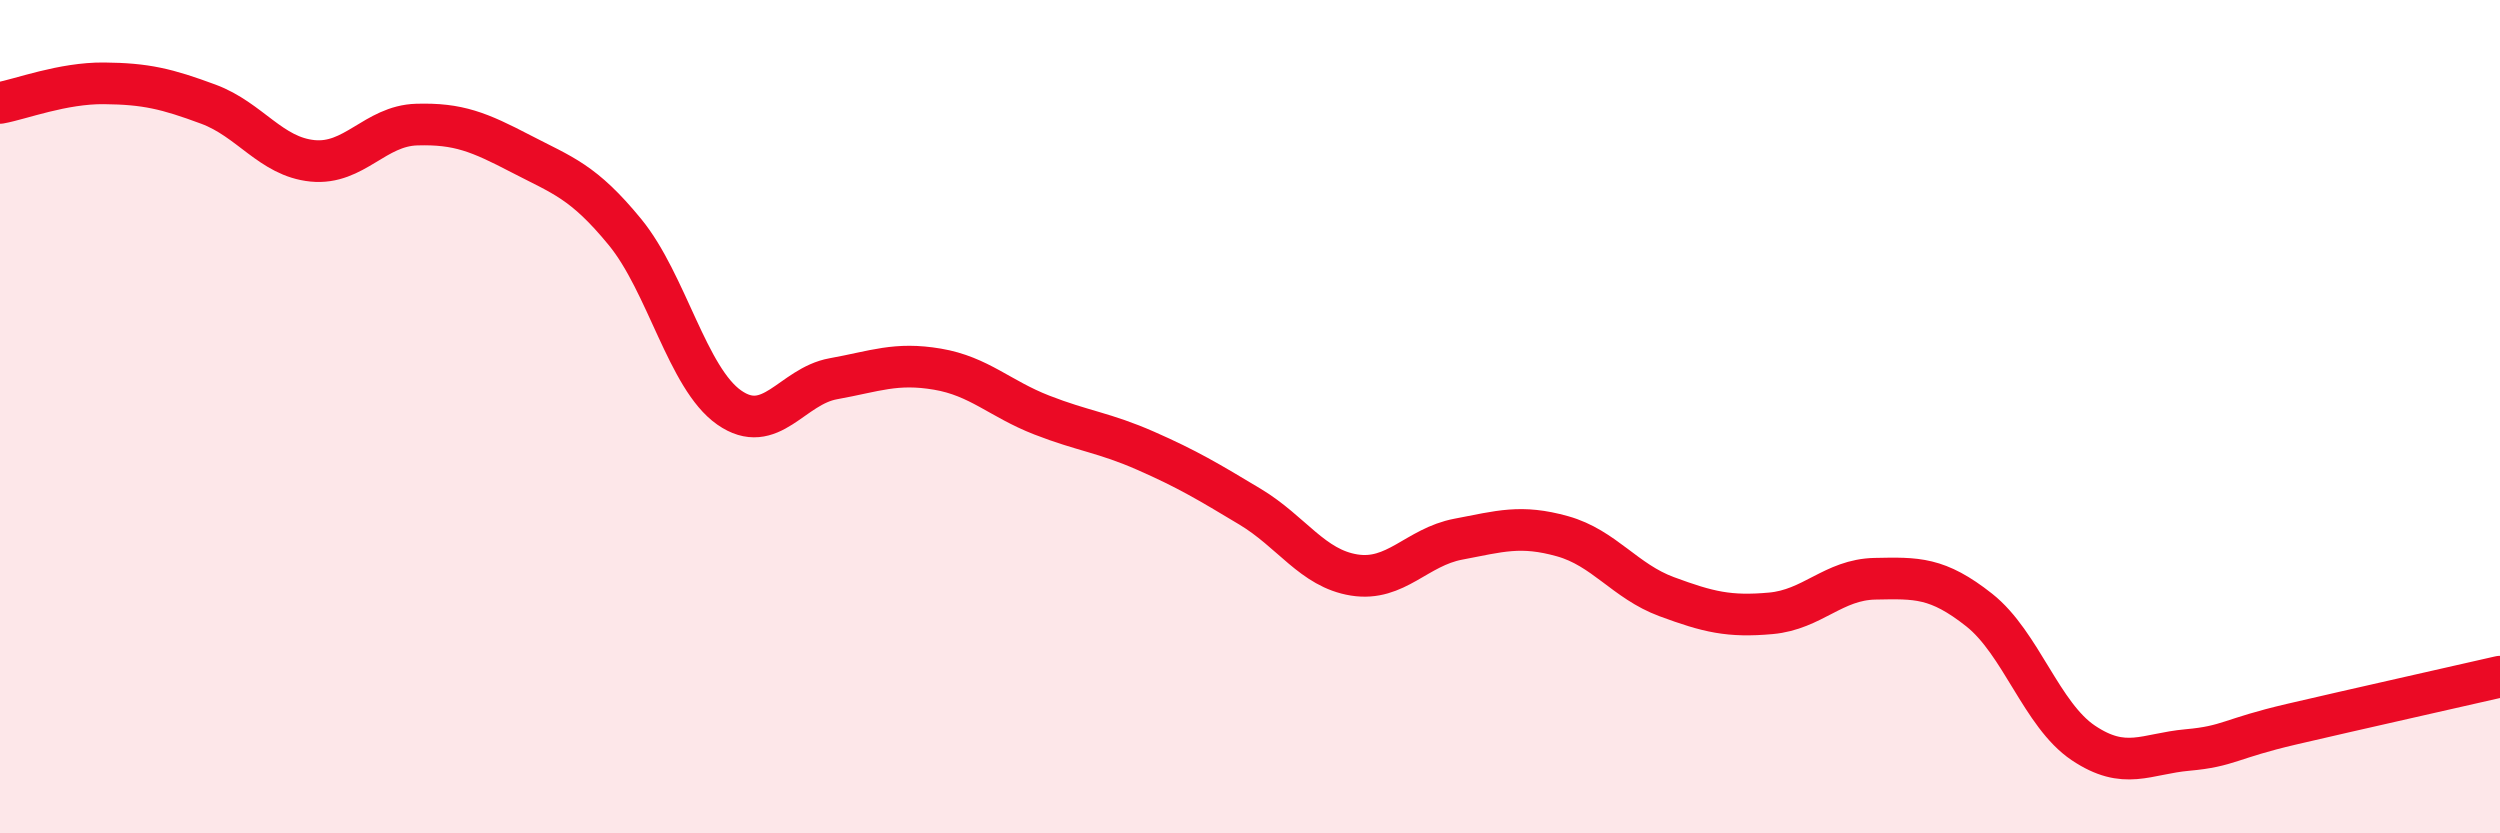
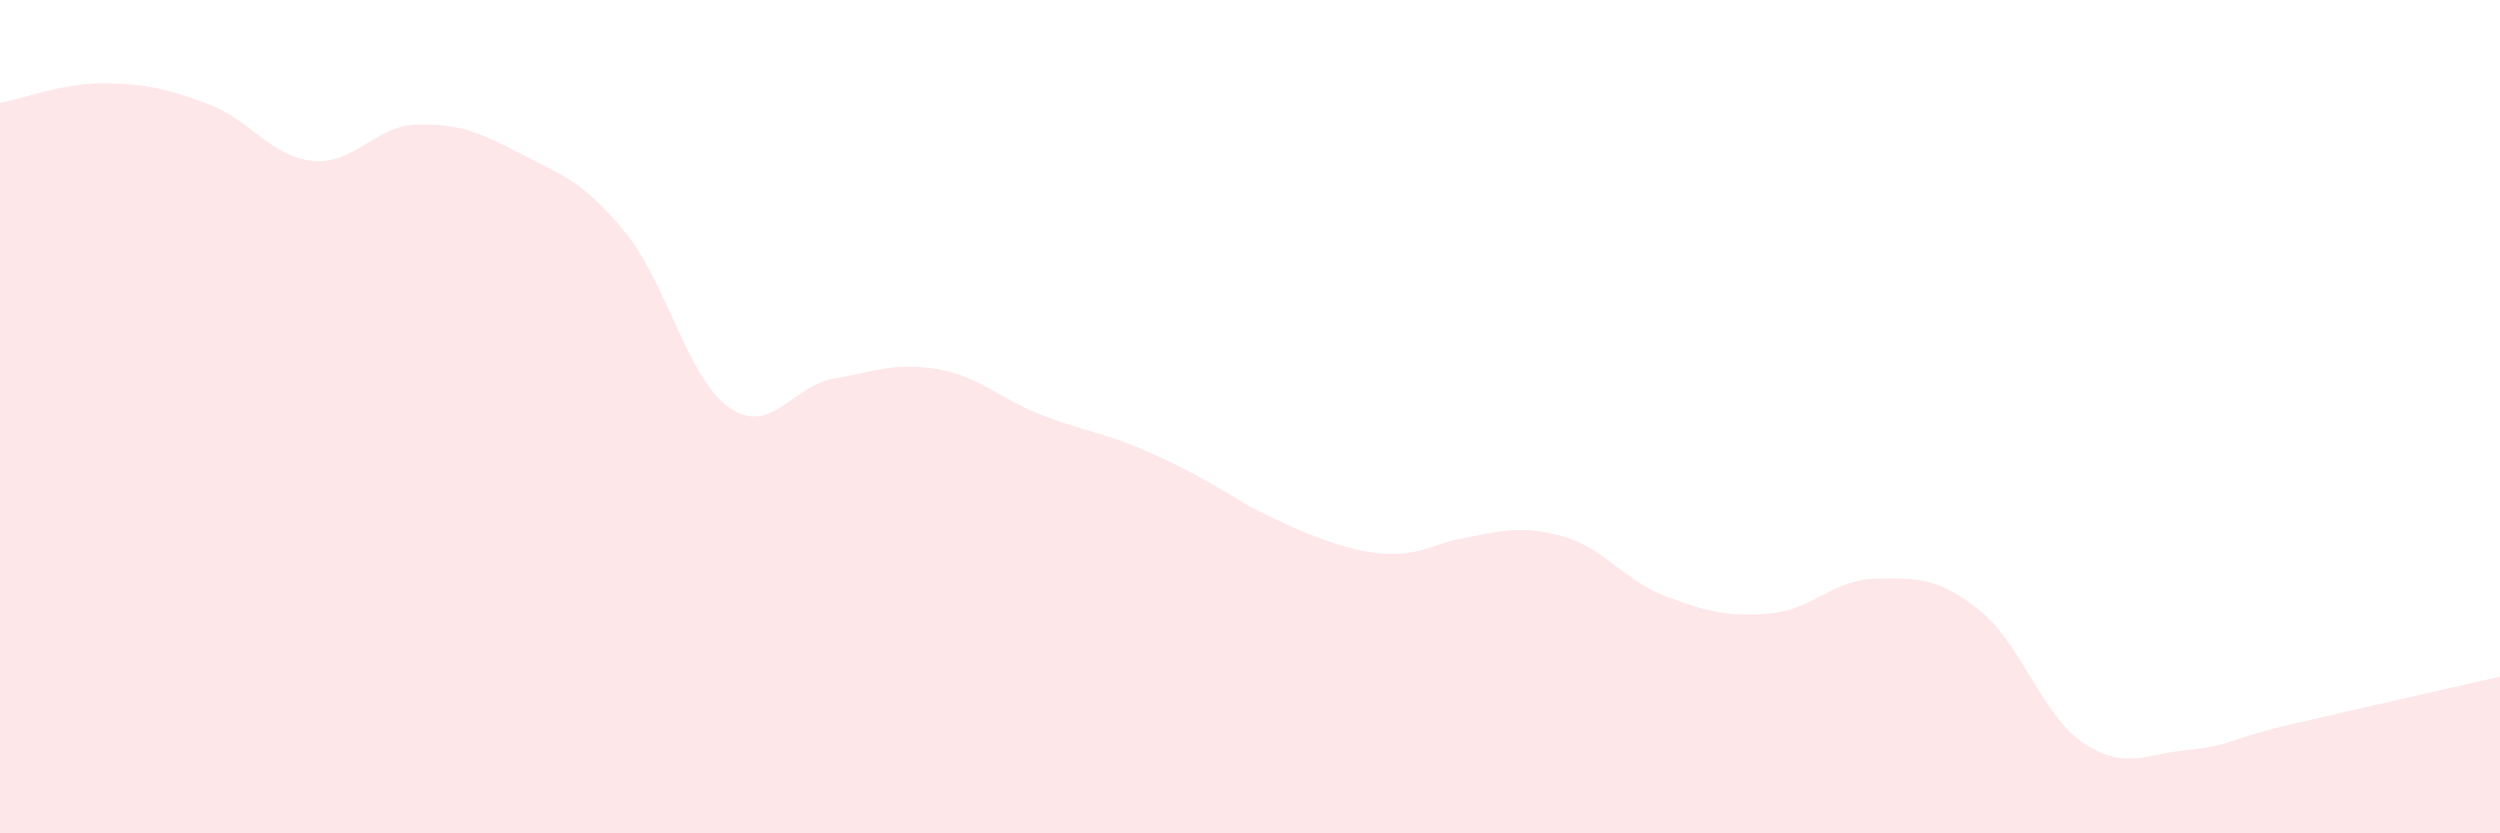
<svg xmlns="http://www.w3.org/2000/svg" width="60" height="20" viewBox="0 0 60 20">
-   <path d="M 0,2.47 C 0.5,2.38 1.5,1.99 2.5,2 C 3.5,2.01 4,2.13 5,2.5 C 6,2.87 6.5,3.76 7.5,3.86 C 8.5,3.96 9,3.02 10,2.99 C 11,2.96 11.5,3.17 12.5,3.69 C 13.5,4.21 14,4.35 15,5.57 C 16,6.79 16.5,9.08 17.5,9.78 C 18.5,10.48 19,9.27 20,9.09 C 21,8.91 21.5,8.69 22.5,8.86 C 23.5,9.03 24,9.57 25,9.96 C 26,10.35 26.5,10.38 27.5,10.82 C 28.5,11.26 29,11.56 30,12.16 C 31,12.76 31.5,13.64 32.5,13.8 C 33.5,13.96 34,13.13 35,12.94 C 36,12.75 36.5,12.59 37.5,12.87 C 38.5,13.15 39,13.95 40,14.32 C 41,14.69 41.5,14.81 42.5,14.72 C 43.5,14.63 44,13.91 45,13.89 C 46,13.87 46.5,13.85 47.5,14.64 C 48.5,15.43 49,17.16 50,17.83 C 51,18.5 51.5,18.09 52.5,18 C 53.5,17.91 53.5,17.73 55,17.38 C 56.5,17.03 59,16.47 60,16.24L60 20L0 20Z" fill="#EB0A25" opacity="0.1" stroke-linecap="round" stroke-linejoin="round" />
-   <path d="M 0,2.47 C 0.5,2.38 1.5,1.99 2.5,2 C 3.5,2.01 4,2.13 5,2.5 C 6,2.87 6.5,3.76 7.5,3.86 C 8.5,3.96 9,3.02 10,2.99 C 11,2.96 11.5,3.17 12.5,3.69 C 13.5,4.21 14,4.35 15,5.57 C 16,6.79 16.5,9.08 17.5,9.78 C 18.5,10.48 19,9.27 20,9.09 C 21,8.91 21.5,8.69 22.5,8.86 C 23.5,9.03 24,9.57 25,9.96 C 26,10.35 26.5,10.38 27.5,10.82 C 28.5,11.26 29,11.56 30,12.16 C 31,12.76 31.5,13.64 32.5,13.8 C 33.5,13.96 34,13.13 35,12.94 C 36,12.75 36.5,12.59 37.5,12.87 C 38.5,13.15 39,13.95 40,14.32 C 41,14.69 41.5,14.81 42.5,14.72 C 43.5,14.63 44,13.91 45,13.89 C 46,13.87 46.5,13.85 47.5,14.64 C 48.5,15.43 49,17.16 50,17.83 C 51,18.5 51.5,18.09 52.5,18 C 53.5,17.91 53.5,17.73 55,17.38 C 56.5,17.03 59,16.47 60,16.24" stroke="#EB0A25" stroke-width="1" fill="none" stroke-linecap="round" stroke-linejoin="round" />
+   <path d="M 0,2.47 C 0.5,2.38 1.5,1.99 2.5,2 C 3.5,2.01 4,2.13 5,2.5 C 6,2.87 6.5,3.76 7.5,3.86 C 8.5,3.96 9,3.02 10,2.99 C 11,2.96 11.5,3.17 12.5,3.69 C 13.5,4.21 14,4.35 15,5.57 C 16,6.79 16.5,9.08 17.5,9.78 C 18.5,10.48 19,9.27 20,9.09 C 21,8.91 21.5,8.69 22.5,8.86 C 23.5,9.03 24,9.57 25,9.96 C 26,10.35 26.5,10.38 27.5,10.82 C 28.5,11.26 29,11.56 30,12.16 C 33.5,13.96 34,13.13 35,12.94 C 36,12.75 36.5,12.59 37.5,12.87 C 38.5,13.15 39,13.95 40,14.32 C 41,14.69 41.5,14.81 42.5,14.72 C 43.5,14.63 44,13.91 45,13.89 C 46,13.87 46.5,13.85 47.5,14.64 C 48.5,15.43 49,17.16 50,17.83 C 51,18.5 51.5,18.09 52.5,18 C 53.5,17.91 53.5,17.73 55,17.38 C 56.5,17.03 59,16.47 60,16.24L60 20L0 20Z" fill="#EB0A25" opacity="0.1" stroke-linecap="round" stroke-linejoin="round" />
</svg>